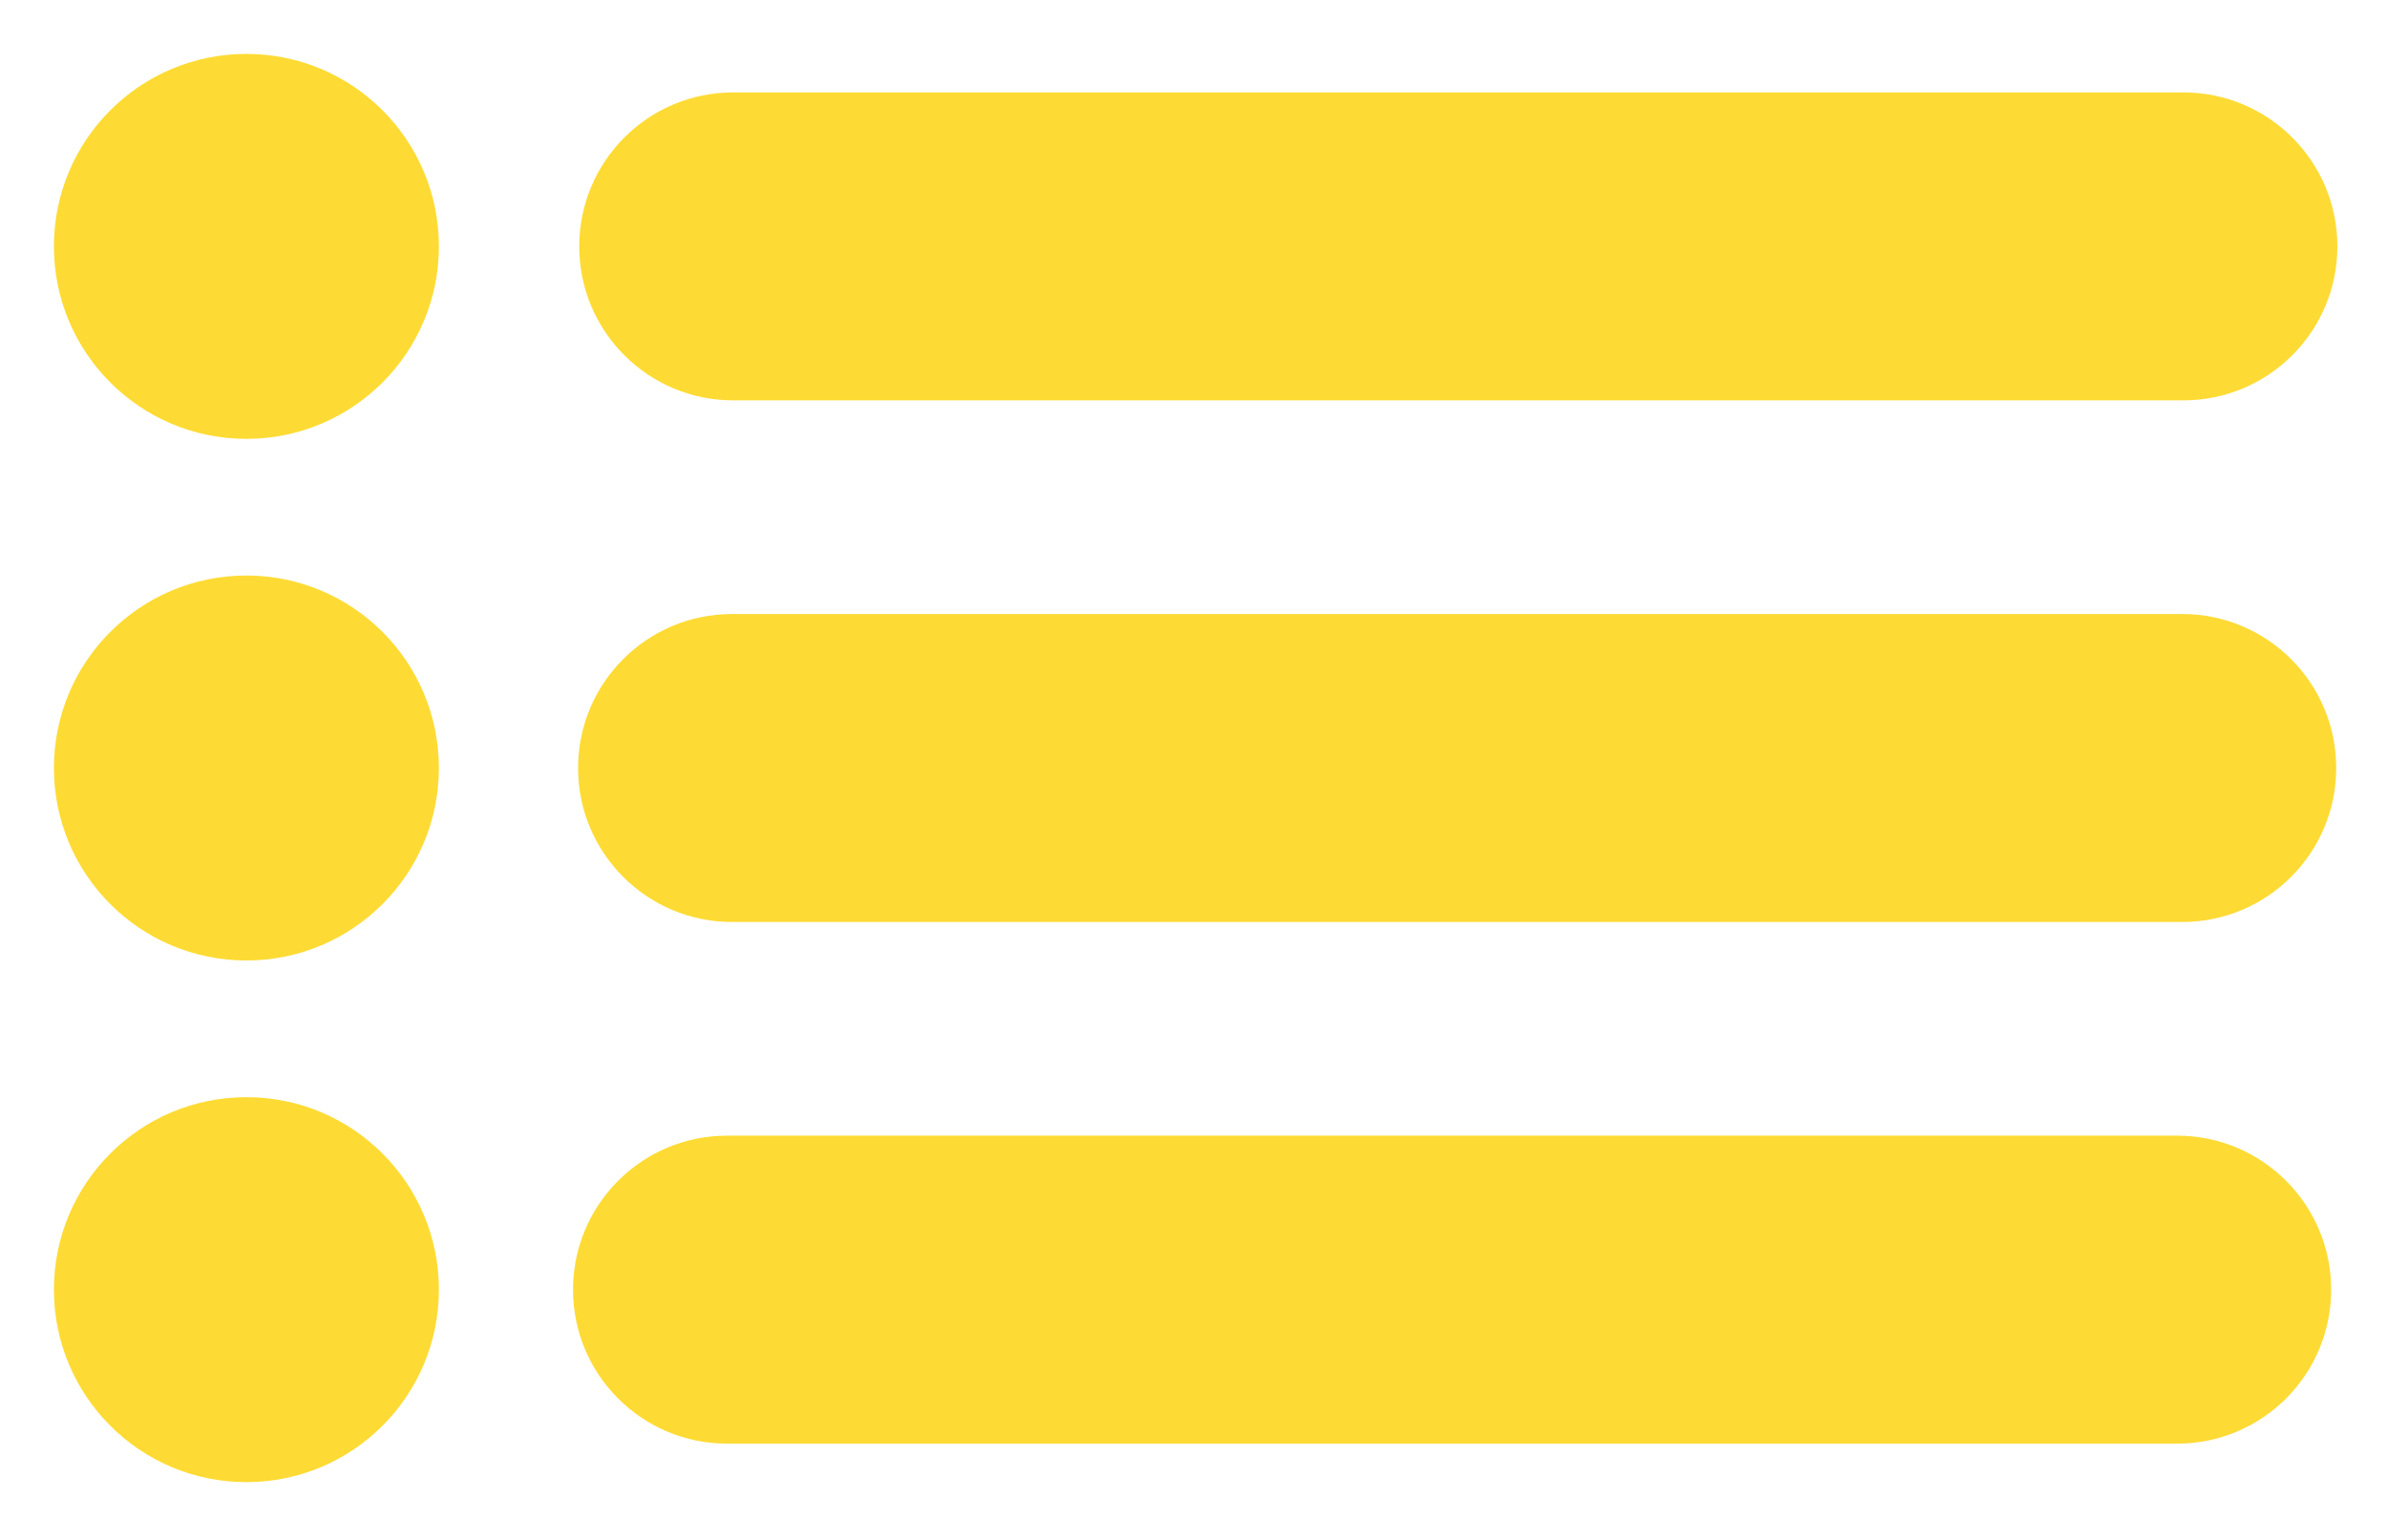
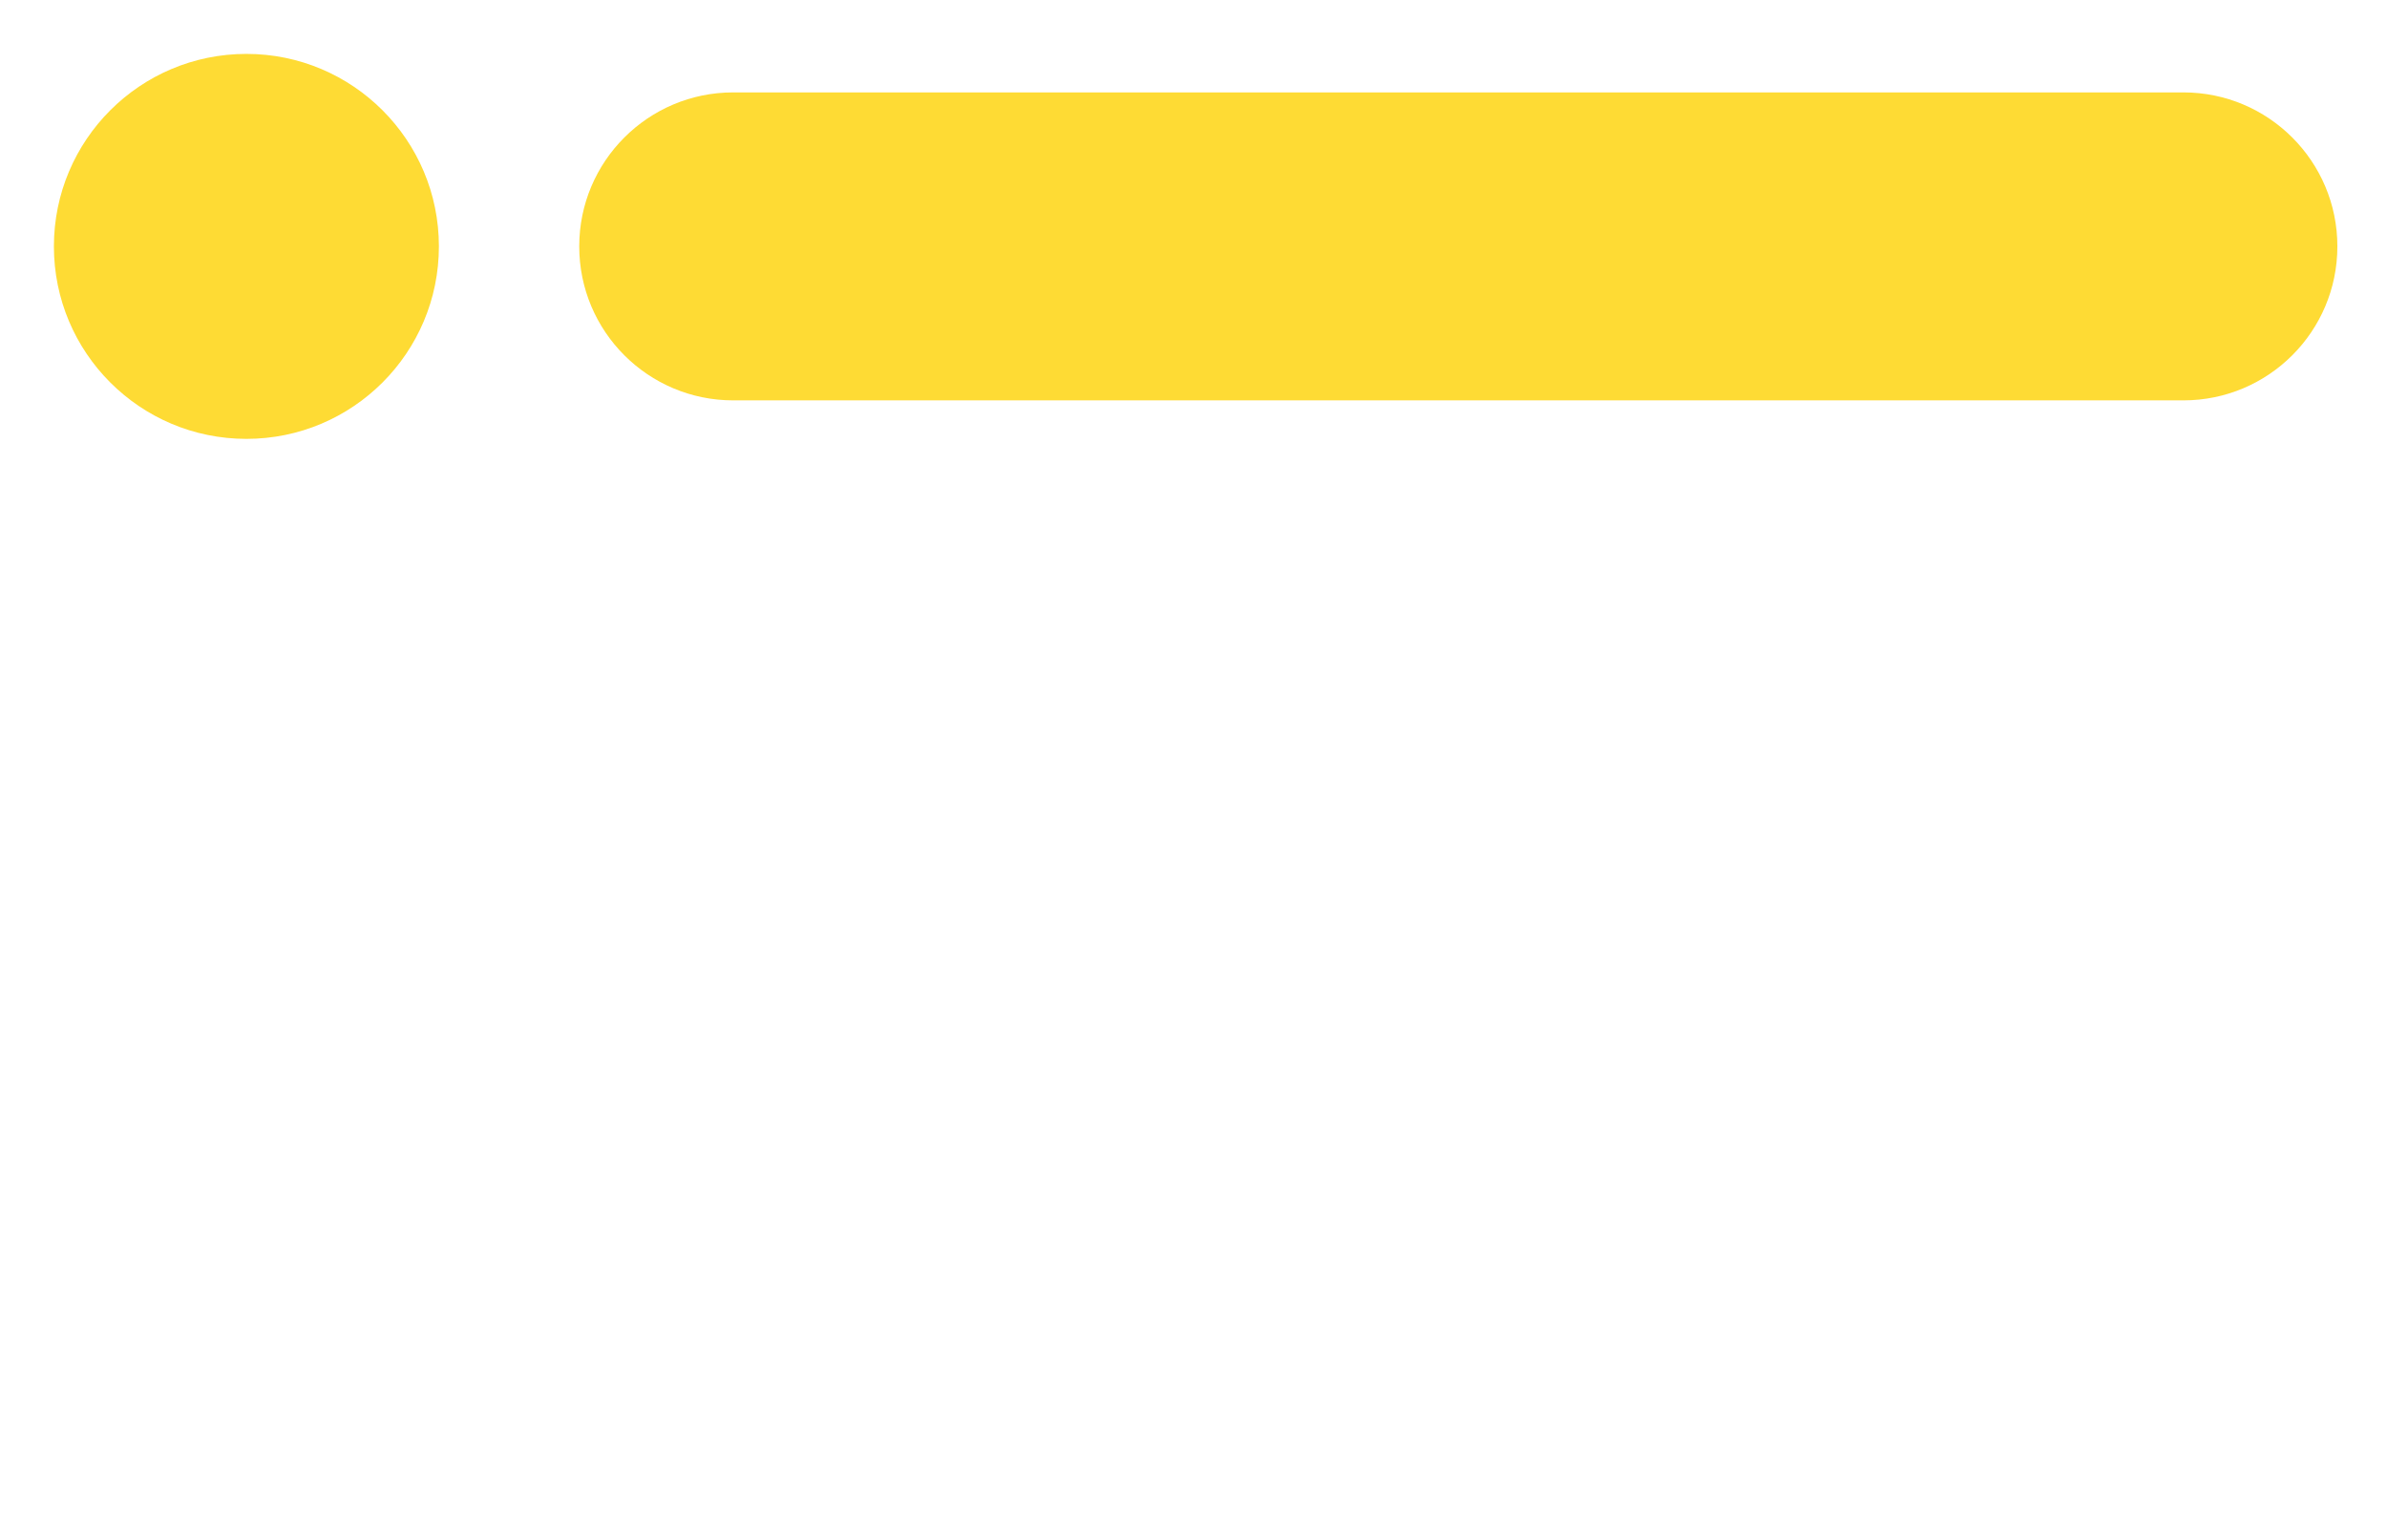
<svg xmlns="http://www.w3.org/2000/svg" width="310" height="200" viewBox="0 0 310 200" version="1.1" baseProfile="full">
  <g transform="scale(1,-1) translate(0,-200)">
    <path d="M 106.25 54.167 C 106.25 82.931 82.931 106.25 54.167 106.25 C 25.402 106.25 2.083 82.931 2.083 54.167 C 2.083 25.402 25.402 2.083 54.167 2.083 C 82.931 2.083 106.25 25.402 106.25 54.167 Z" transform="scale(0.48,0.48) translate(12.5,295.833)" fill="#fedb34" opacity="1" />
-     <path d="M 106.25 54.694 C 106.25 83.459 82.931 106.777 54.167 106.777 C 25.402 106.777 2.083 83.459 2.083 54.694 C 2.083 25.929 25.402 2.611 54.167 2.611 C 82.931 2.611 106.25 25.929 106.25 54.694 Z" transform="scale(0.48,0.48) translate(12.5,154.167)" fill="#fedb34" opacity="1" />
-     <path d="M 106.25 53.132 C 106.25 81.896 82.931 105.215 54.167 105.215 C 25.402 105.215 2.083 81.896 2.083 53.132 C 2.083 24.367 25.402 1.048 54.167 1.048 C 82.931 1.048 106.25 24.367 106.25 53.132 Z" transform="scale(0.48,0.48) translate(12.5,14.583)" fill="#fedb34" opacity="1" />
    <path d="M 44.219 85.417 L 436.573 85.417 C 459.584 85.417 478.239 66.762 478.239 43.75 C 478.239 20.738 459.584 2.083 436.573 2.083 L 44.219 2.083 C 21.207 2.083 2.552 20.738 2.552 43.75 C 2.552 66.762 21.207 85.417 44.219 85.417 Z" transform="scale(0.48,0.48) translate(154.167,306.25)" fill="#fedb34" opacity="1" />
-     <path d="M 43.903 85.944 L 436.257 85.944 C 459.269 85.944 477.924 67.289 477.924 44.277 C 477.924 21.266 459.269 2.611 436.257 2.611 L 43.903 2.611 C 20.891 2.611 2.236 21.266 2.236 44.277 C 2.236 67.289 20.891 85.944 43.903 85.944 Z" transform="scale(0.48,0.48) translate(154.167,164.583)" fill="#fedb34" opacity="1" />
-     <path d="M 44.622 84.382 L 436.975 84.382 C 459.987 84.382 478.642 65.727 478.642 42.715 C 478.642 19.703 459.987 1.048 436.975 1.048 L 44.622 1.048 C 21.61 1.048 2.955 19.703 2.955 42.715 C 2.955 65.727 21.61 84.382 44.622 84.382 Z" transform="scale(0.48,0.48) translate(152.083,25)" fill="#fedb34" opacity="1" />
  </g>
</svg>